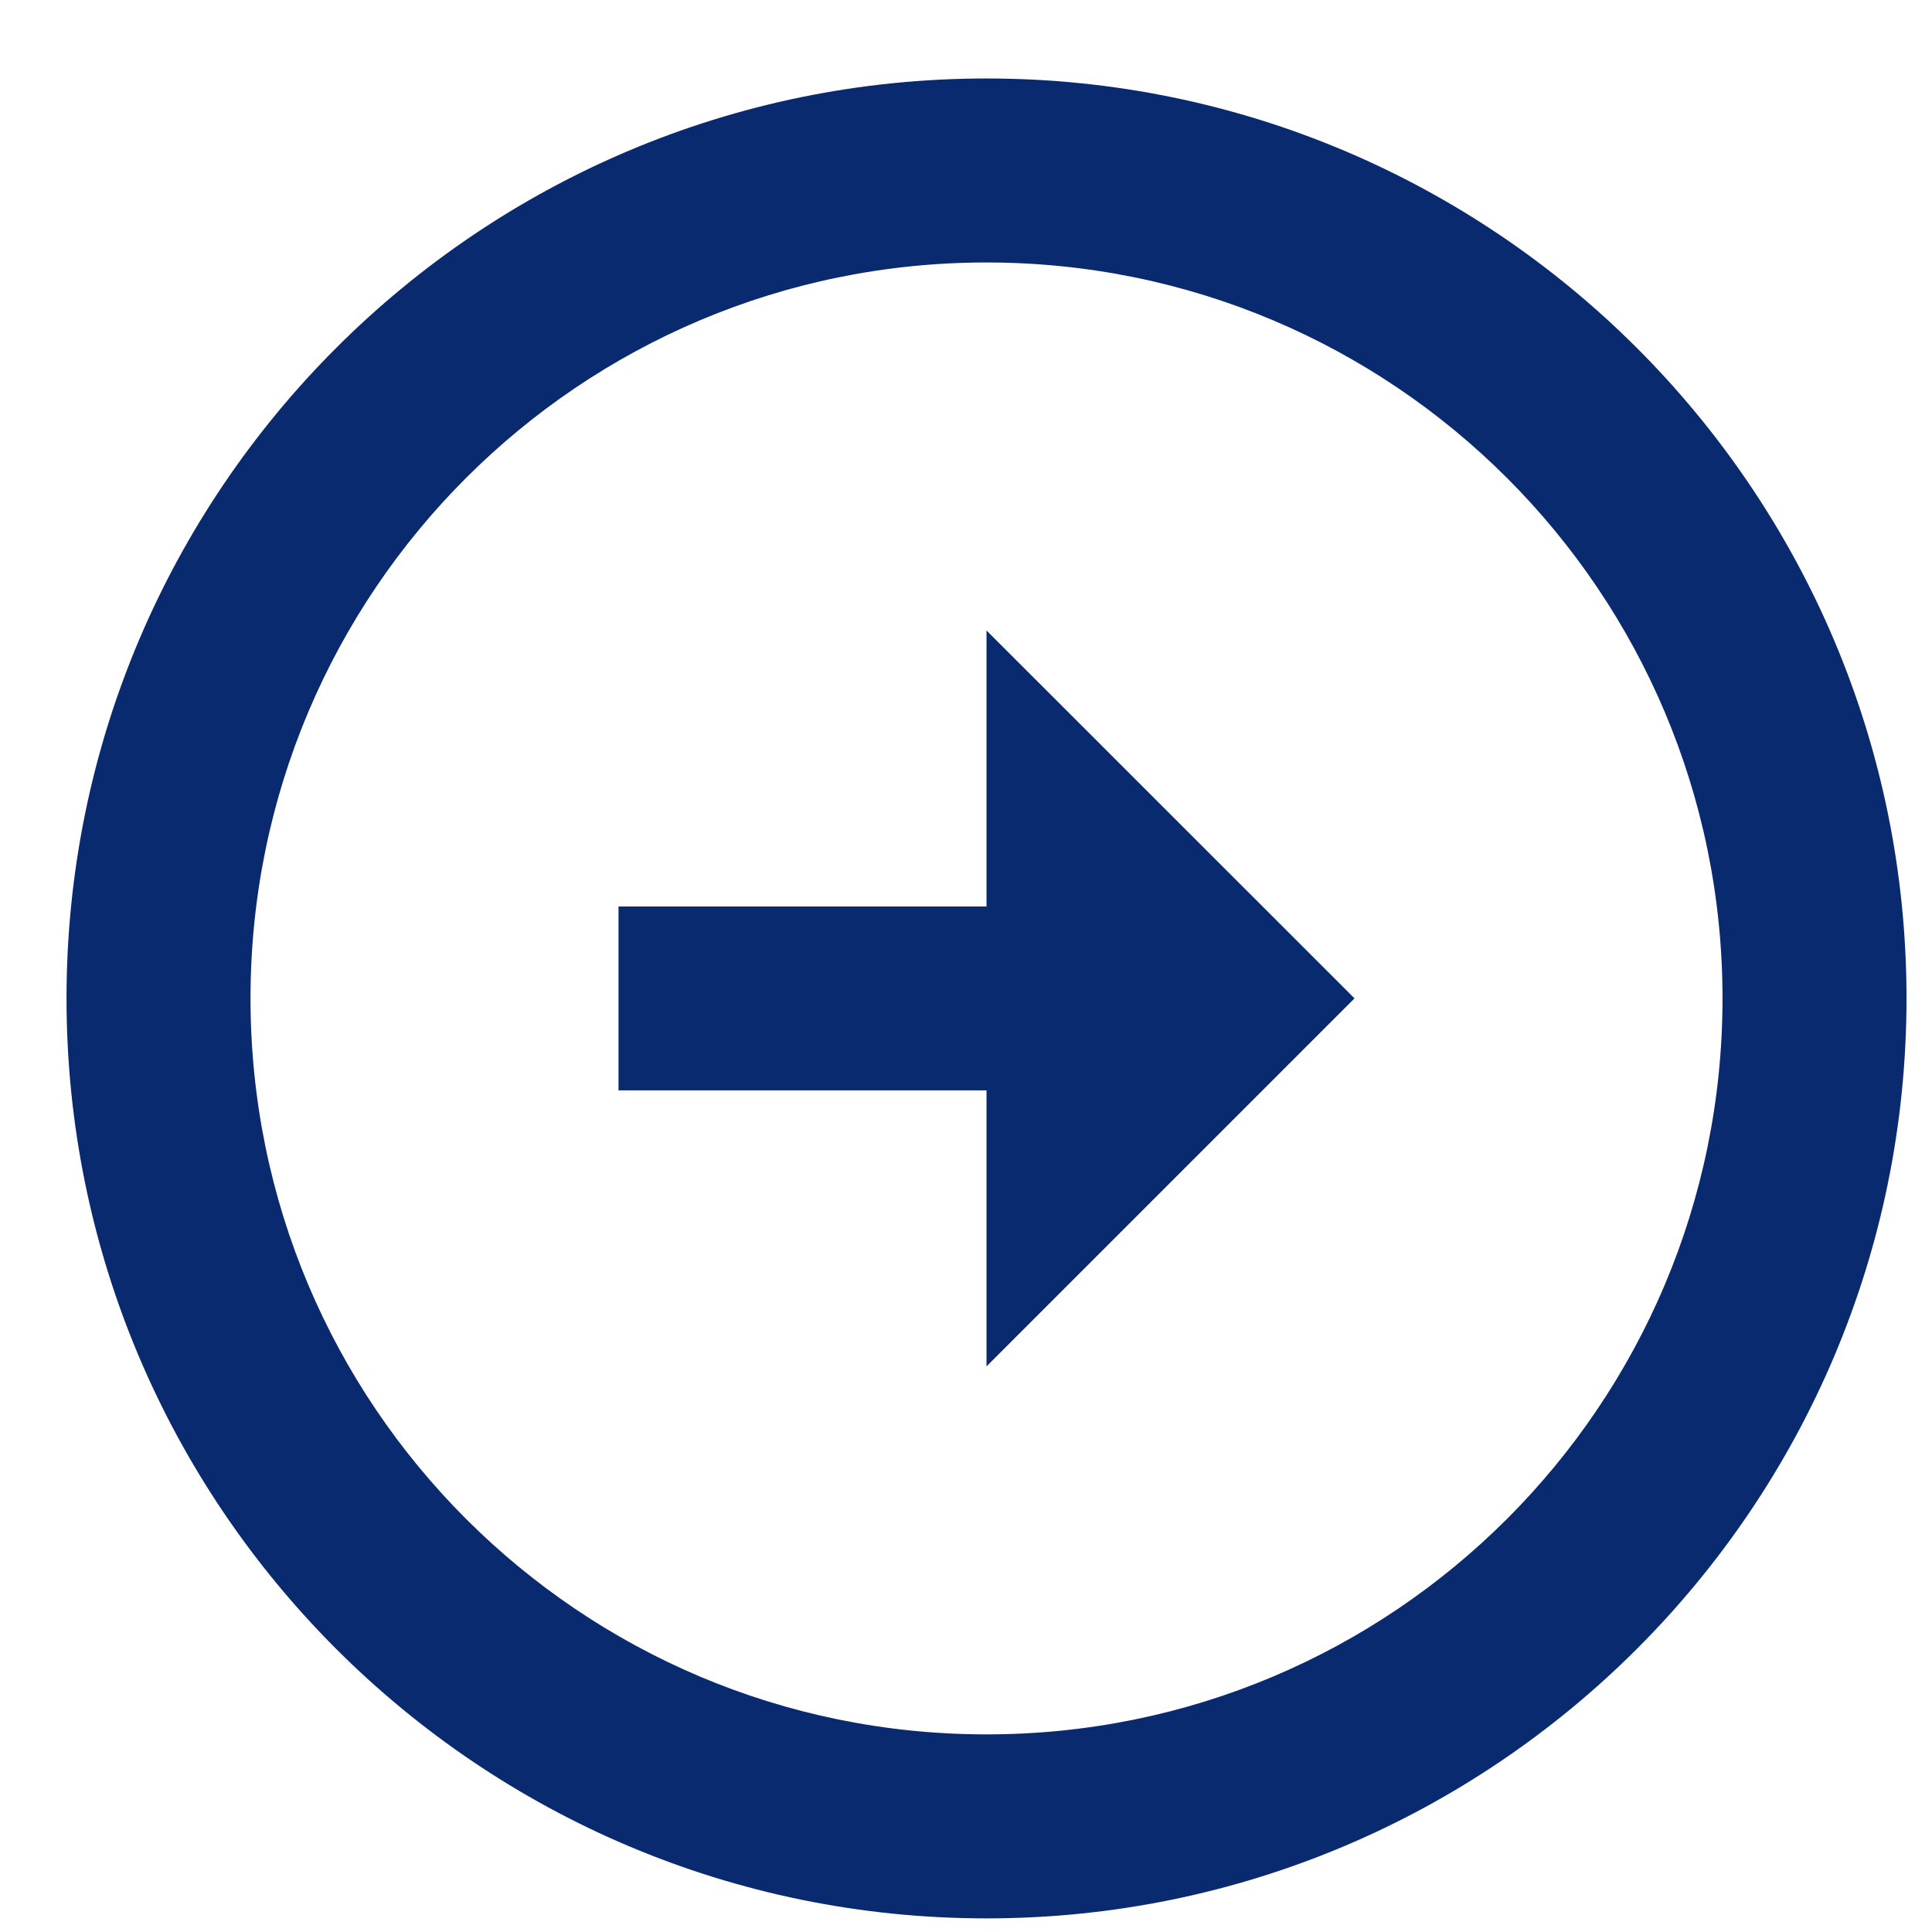
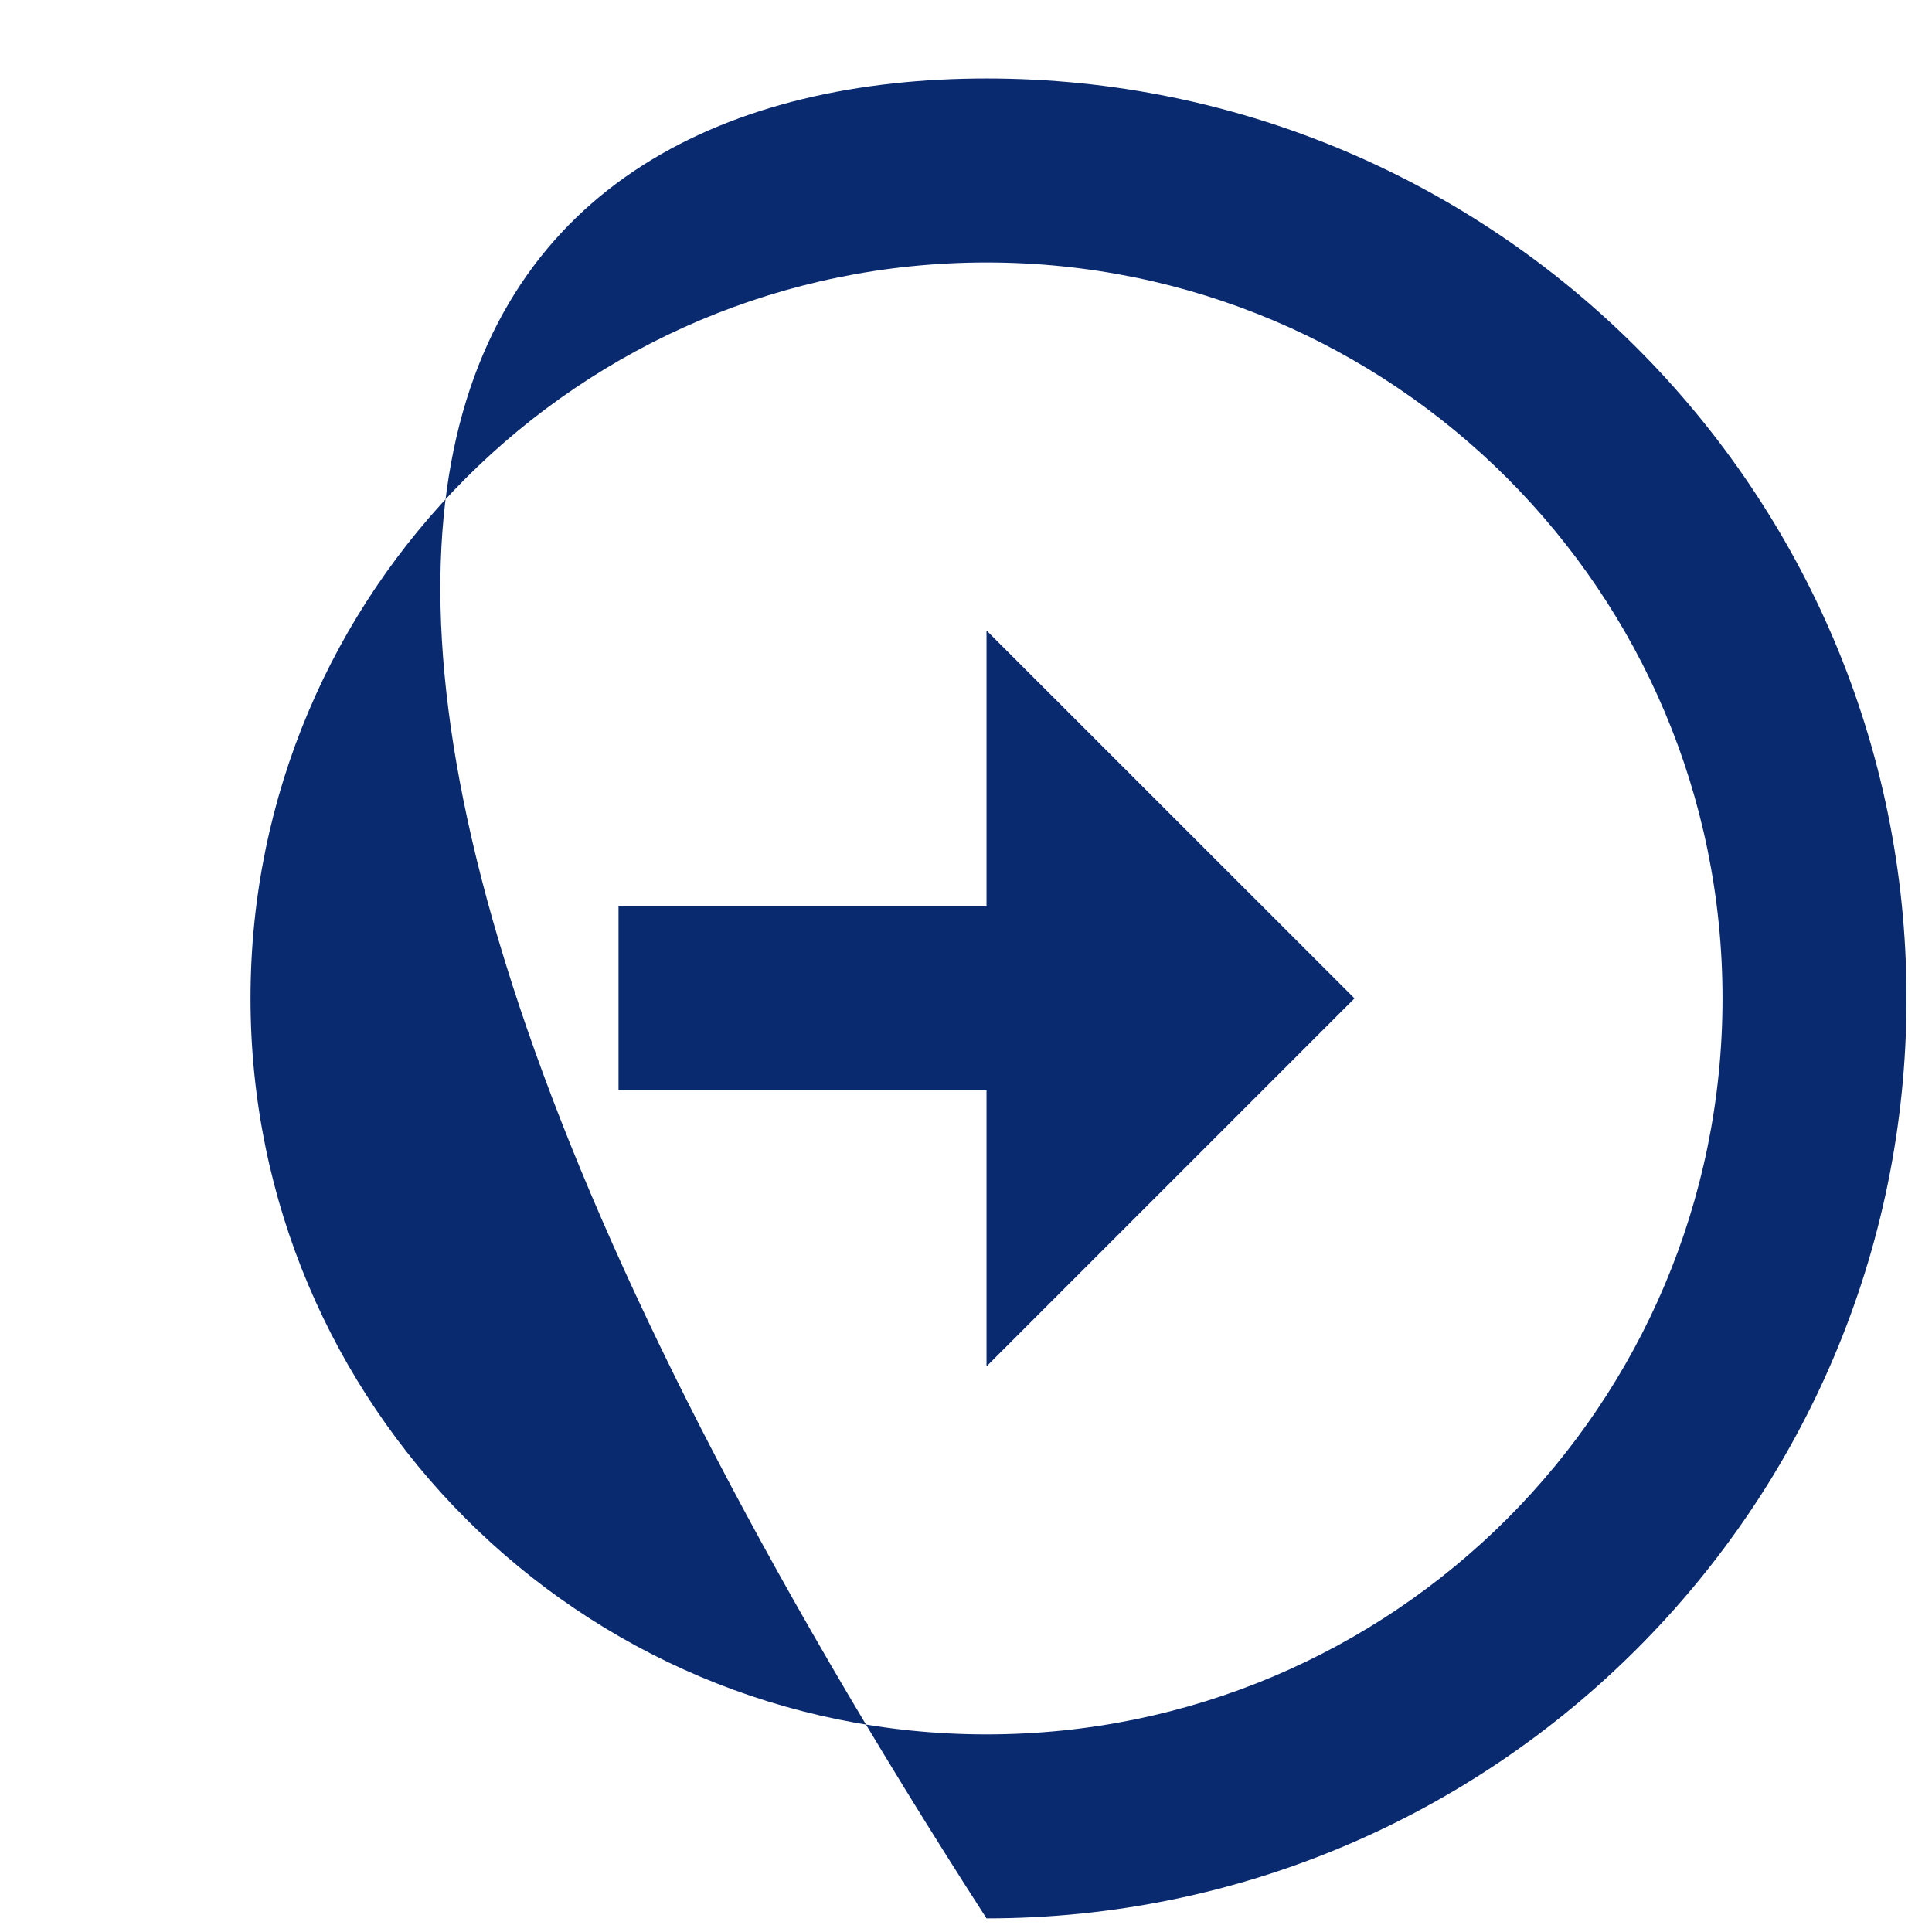
<svg xmlns="http://www.w3.org/2000/svg" width="21" height="21" viewBox="0 0 21 21" fill="none">
-   <path d="M10.723 9.853L10.723 6.853L14.723 10.852L10.723 14.852V11.852L6.723 11.852L6.723 9.853L10.723 9.853ZM10.723 0.853C16.243 0.853 20.723 5.333 20.723 10.852C20.723 16.372 16.243 20.852 10.723 20.852C5.203 20.852 0.723 16.372 0.723 10.852C0.723 5.333 5.203 0.853 10.723 0.853ZM10.723 18.852C15.143 18.852 18.723 15.273 18.723 10.852C18.723 6.433 15.143 2.853 10.723 2.853C6.303 2.853 2.723 6.433 2.723 10.852C2.723 15.273 6.303 18.852 10.723 18.852Z" fill="#0A2A70" />
+   <path d="M10.723 9.853L10.723 6.853L14.723 10.852L10.723 14.852V11.852L6.723 11.852L6.723 9.853L10.723 9.853ZM10.723 0.853C16.243 0.853 20.723 5.333 20.723 10.852C20.723 16.372 16.243 20.852 10.723 20.852C0.723 5.333 5.203 0.853 10.723 0.853ZM10.723 18.852C15.143 18.852 18.723 15.273 18.723 10.852C18.723 6.433 15.143 2.853 10.723 2.853C6.303 2.853 2.723 6.433 2.723 10.852C2.723 15.273 6.303 18.852 10.723 18.852Z" fill="#0A2A70" />
</svg>